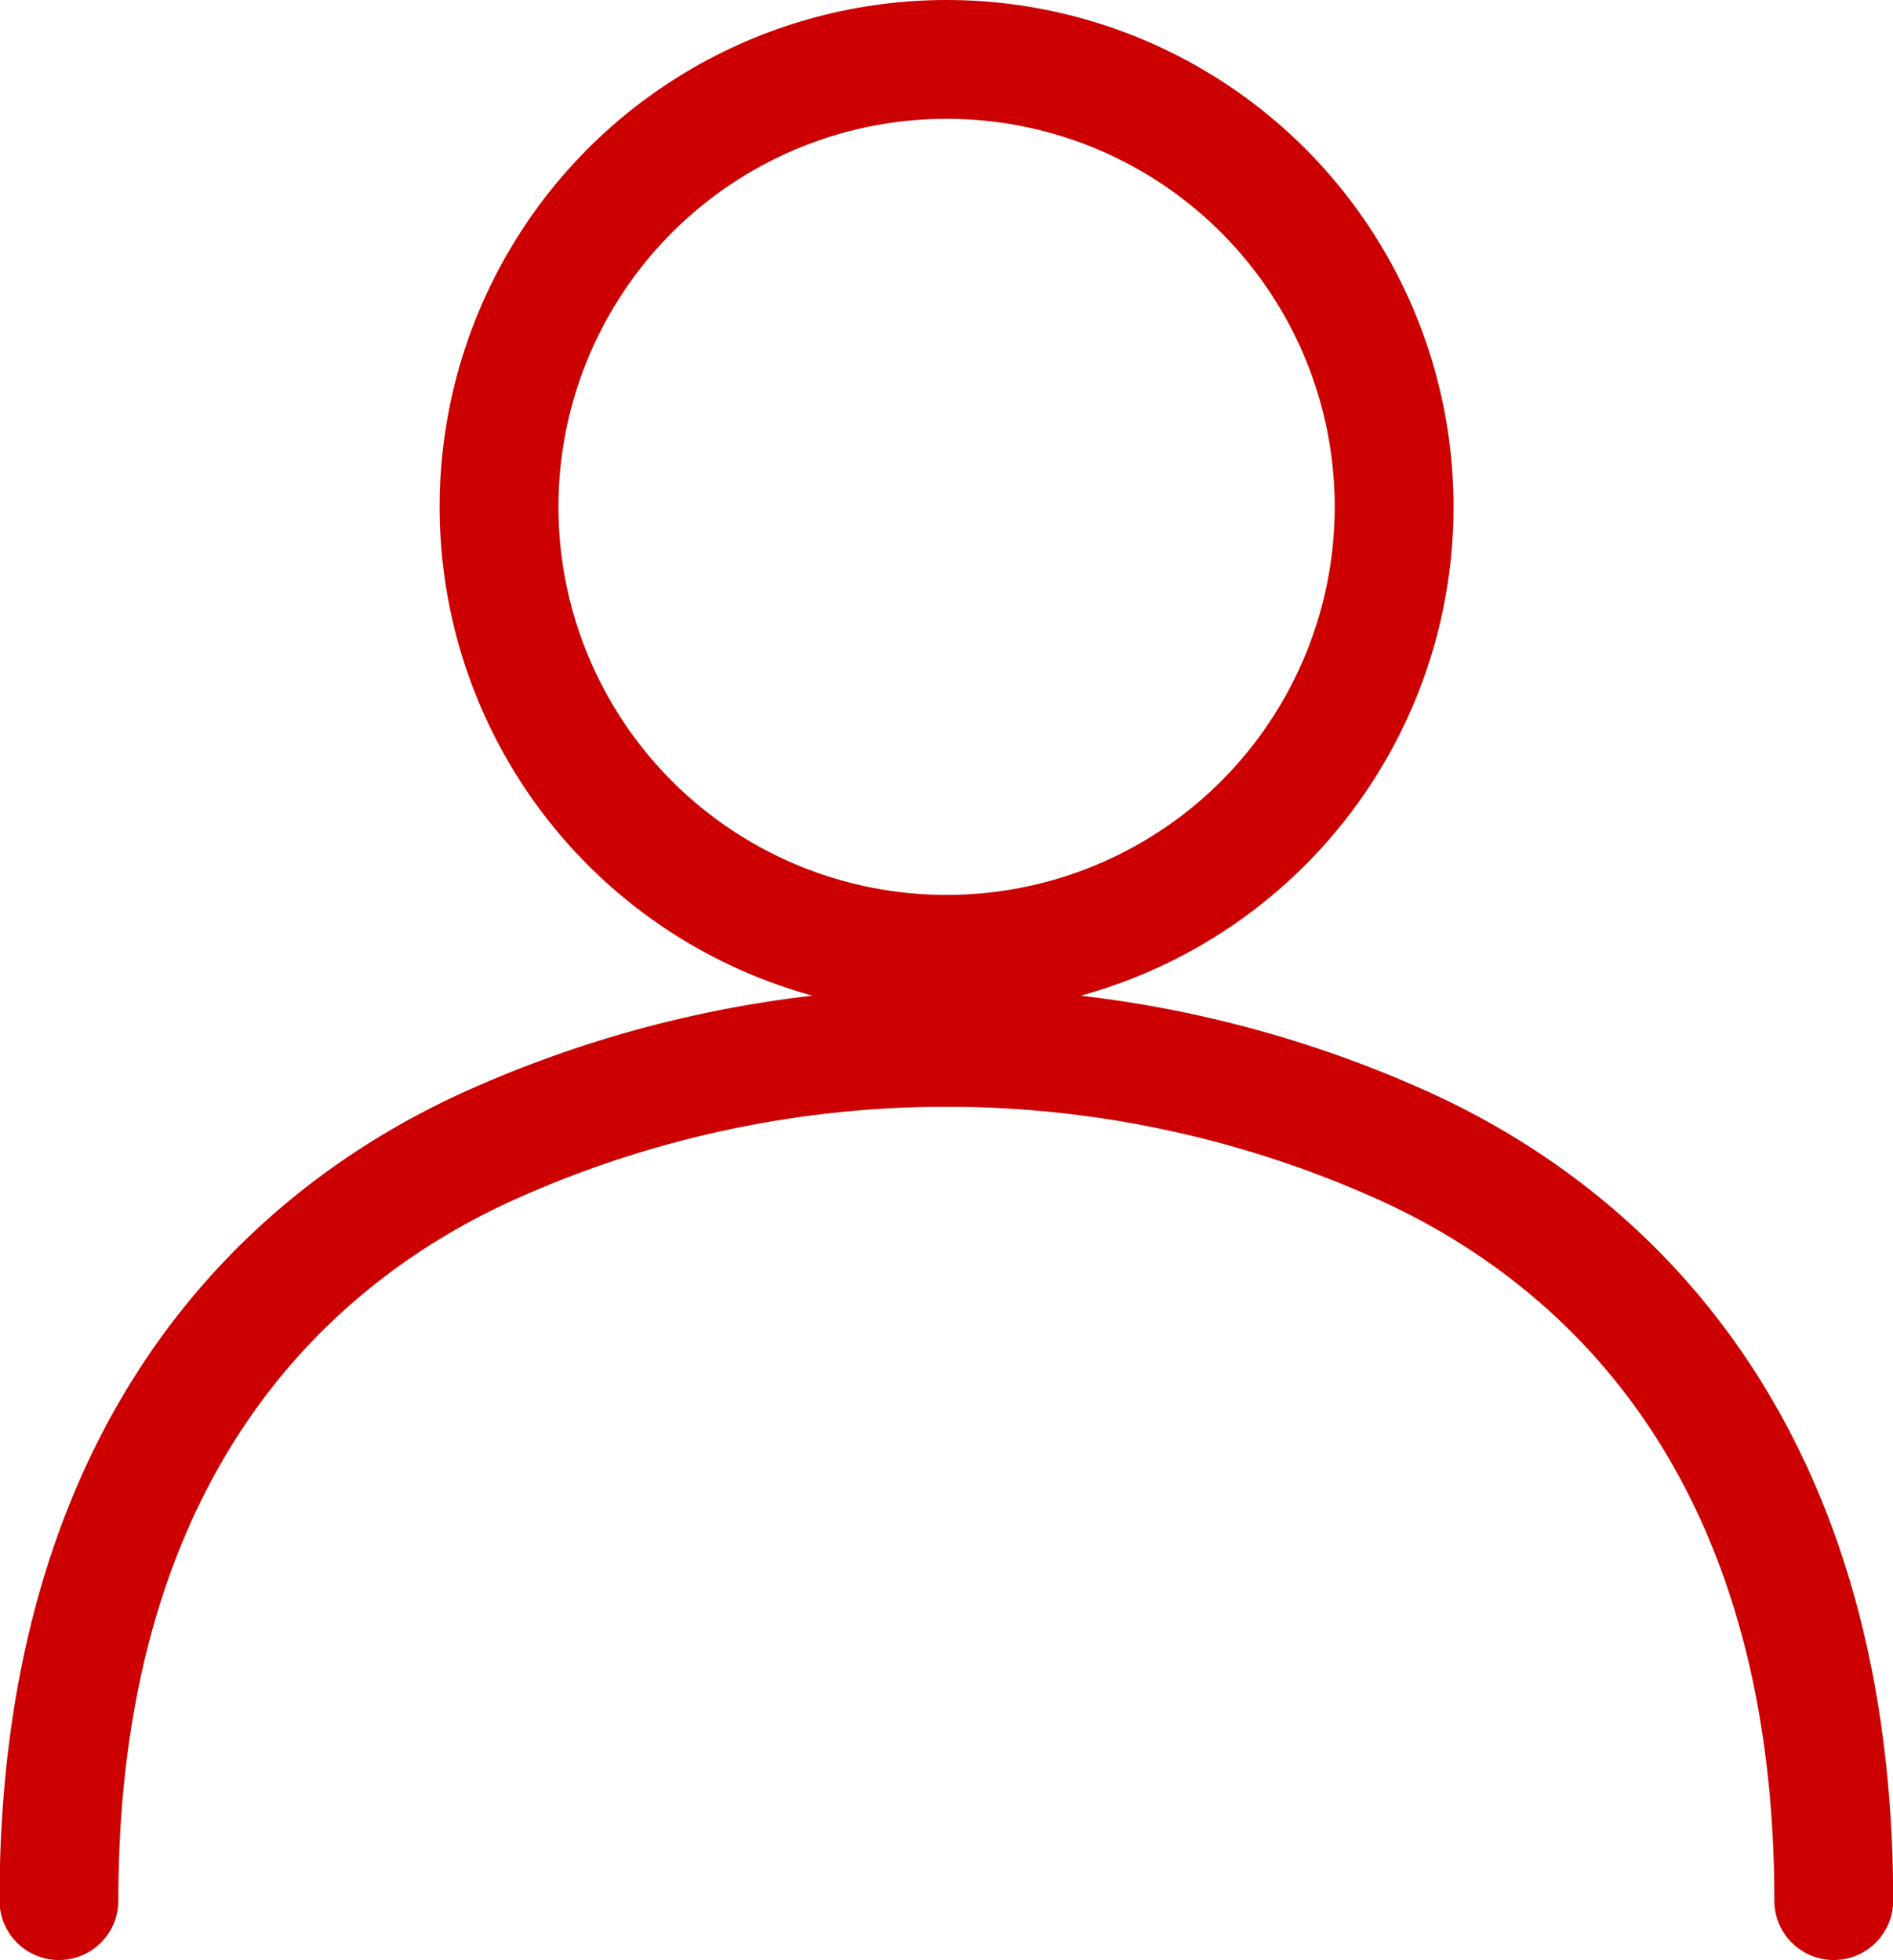
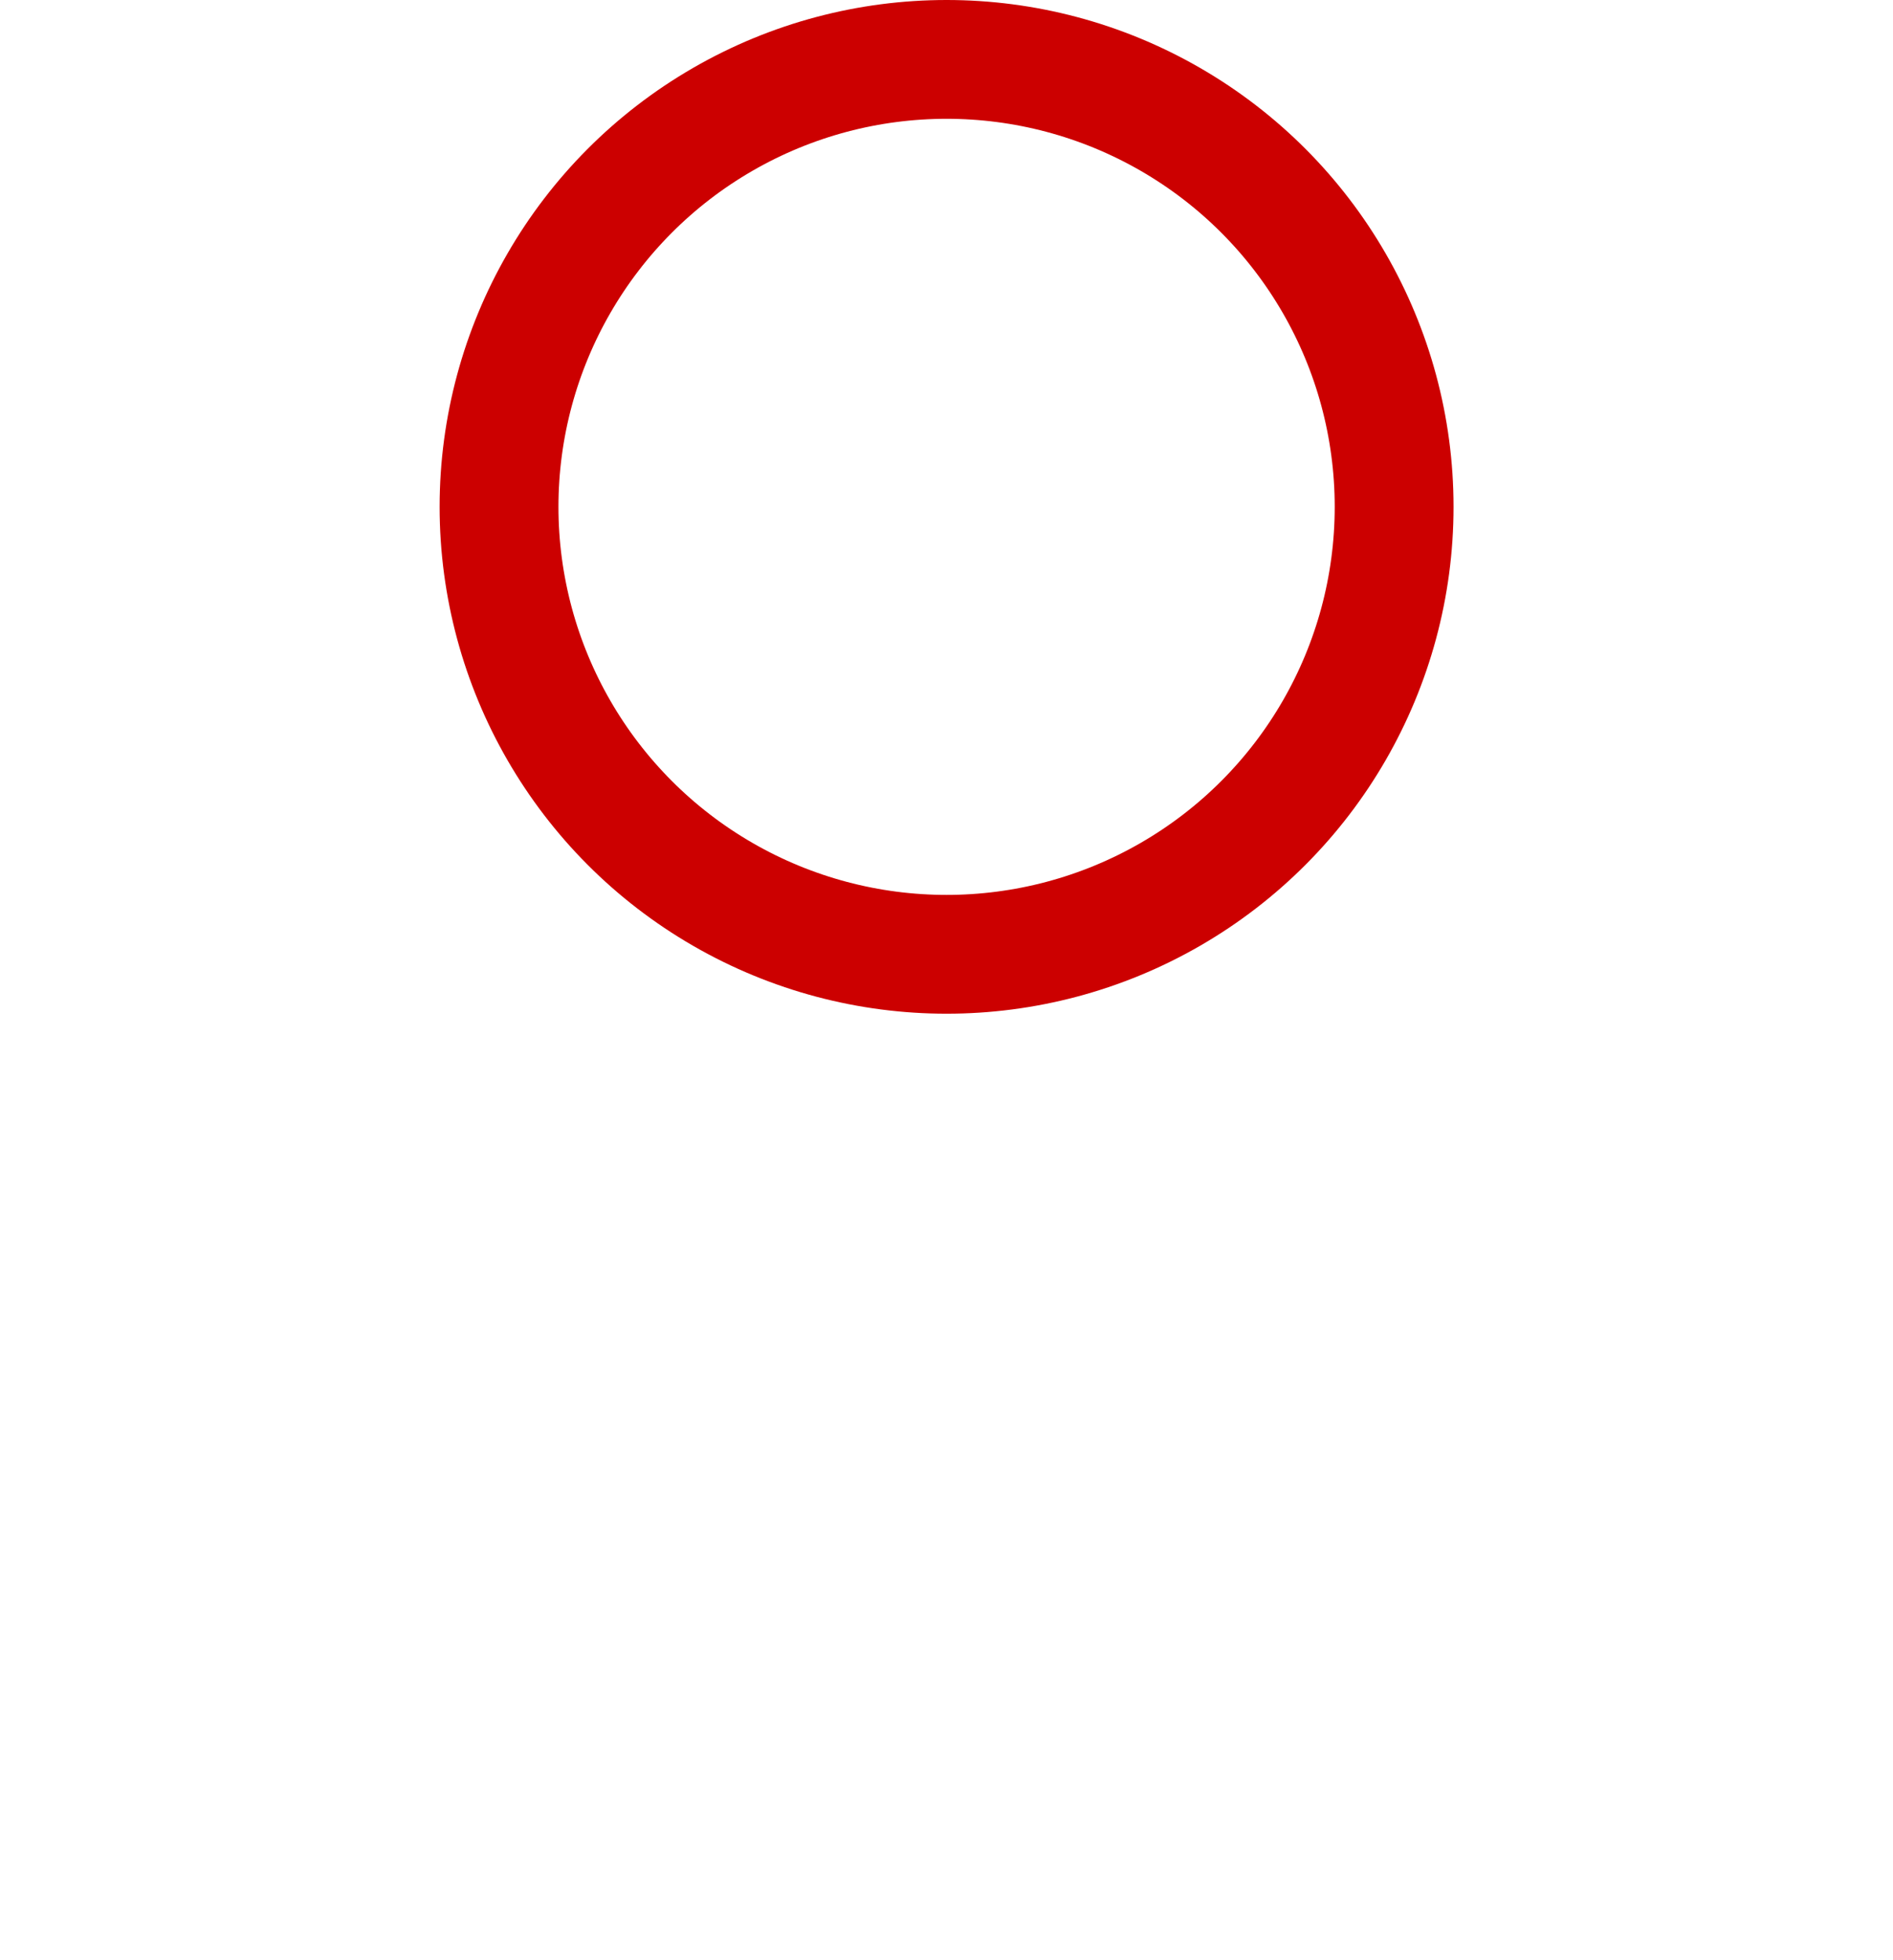
<svg xmlns="http://www.w3.org/2000/svg" width="23.898" height="24.75" viewBox="0 0 23.898 24.75">
  <defs>
    <style>.a,.c{fill:none;}.a{stroke:#cc0000;stroke-linecap:round;stroke-width:1.5px;}.b{stroke:none;}</style>
  </defs>
  <g transform="translate(0.75)">
    <g class="a" transform="translate(4.8 0)">
      <circle class="b" cx="6.4" cy="6.4" r="6.4" />
      <circle class="c" cx="6.4" cy="6.4" r="5.65" />
    </g>
    <g transform="translate(0 13.221)">
-       <path class="a" d="M11765.185,1690.523a14.027,14.027,0,0,1,5.934,1.263c2.611,1.2,5.387,3.9,5.387,9.511" transform="translate(-11754.106 -1690.519)" />
-       <path class="a" d="M11776.5,1690.523a14.025,14.025,0,0,0-5.932,1.263c-2.615,1.2-5.389,3.9-5.389,9.511" transform="translate(-11765.185 -1690.519)" />
-     </g>
+       </g>
  </g>
</svg>